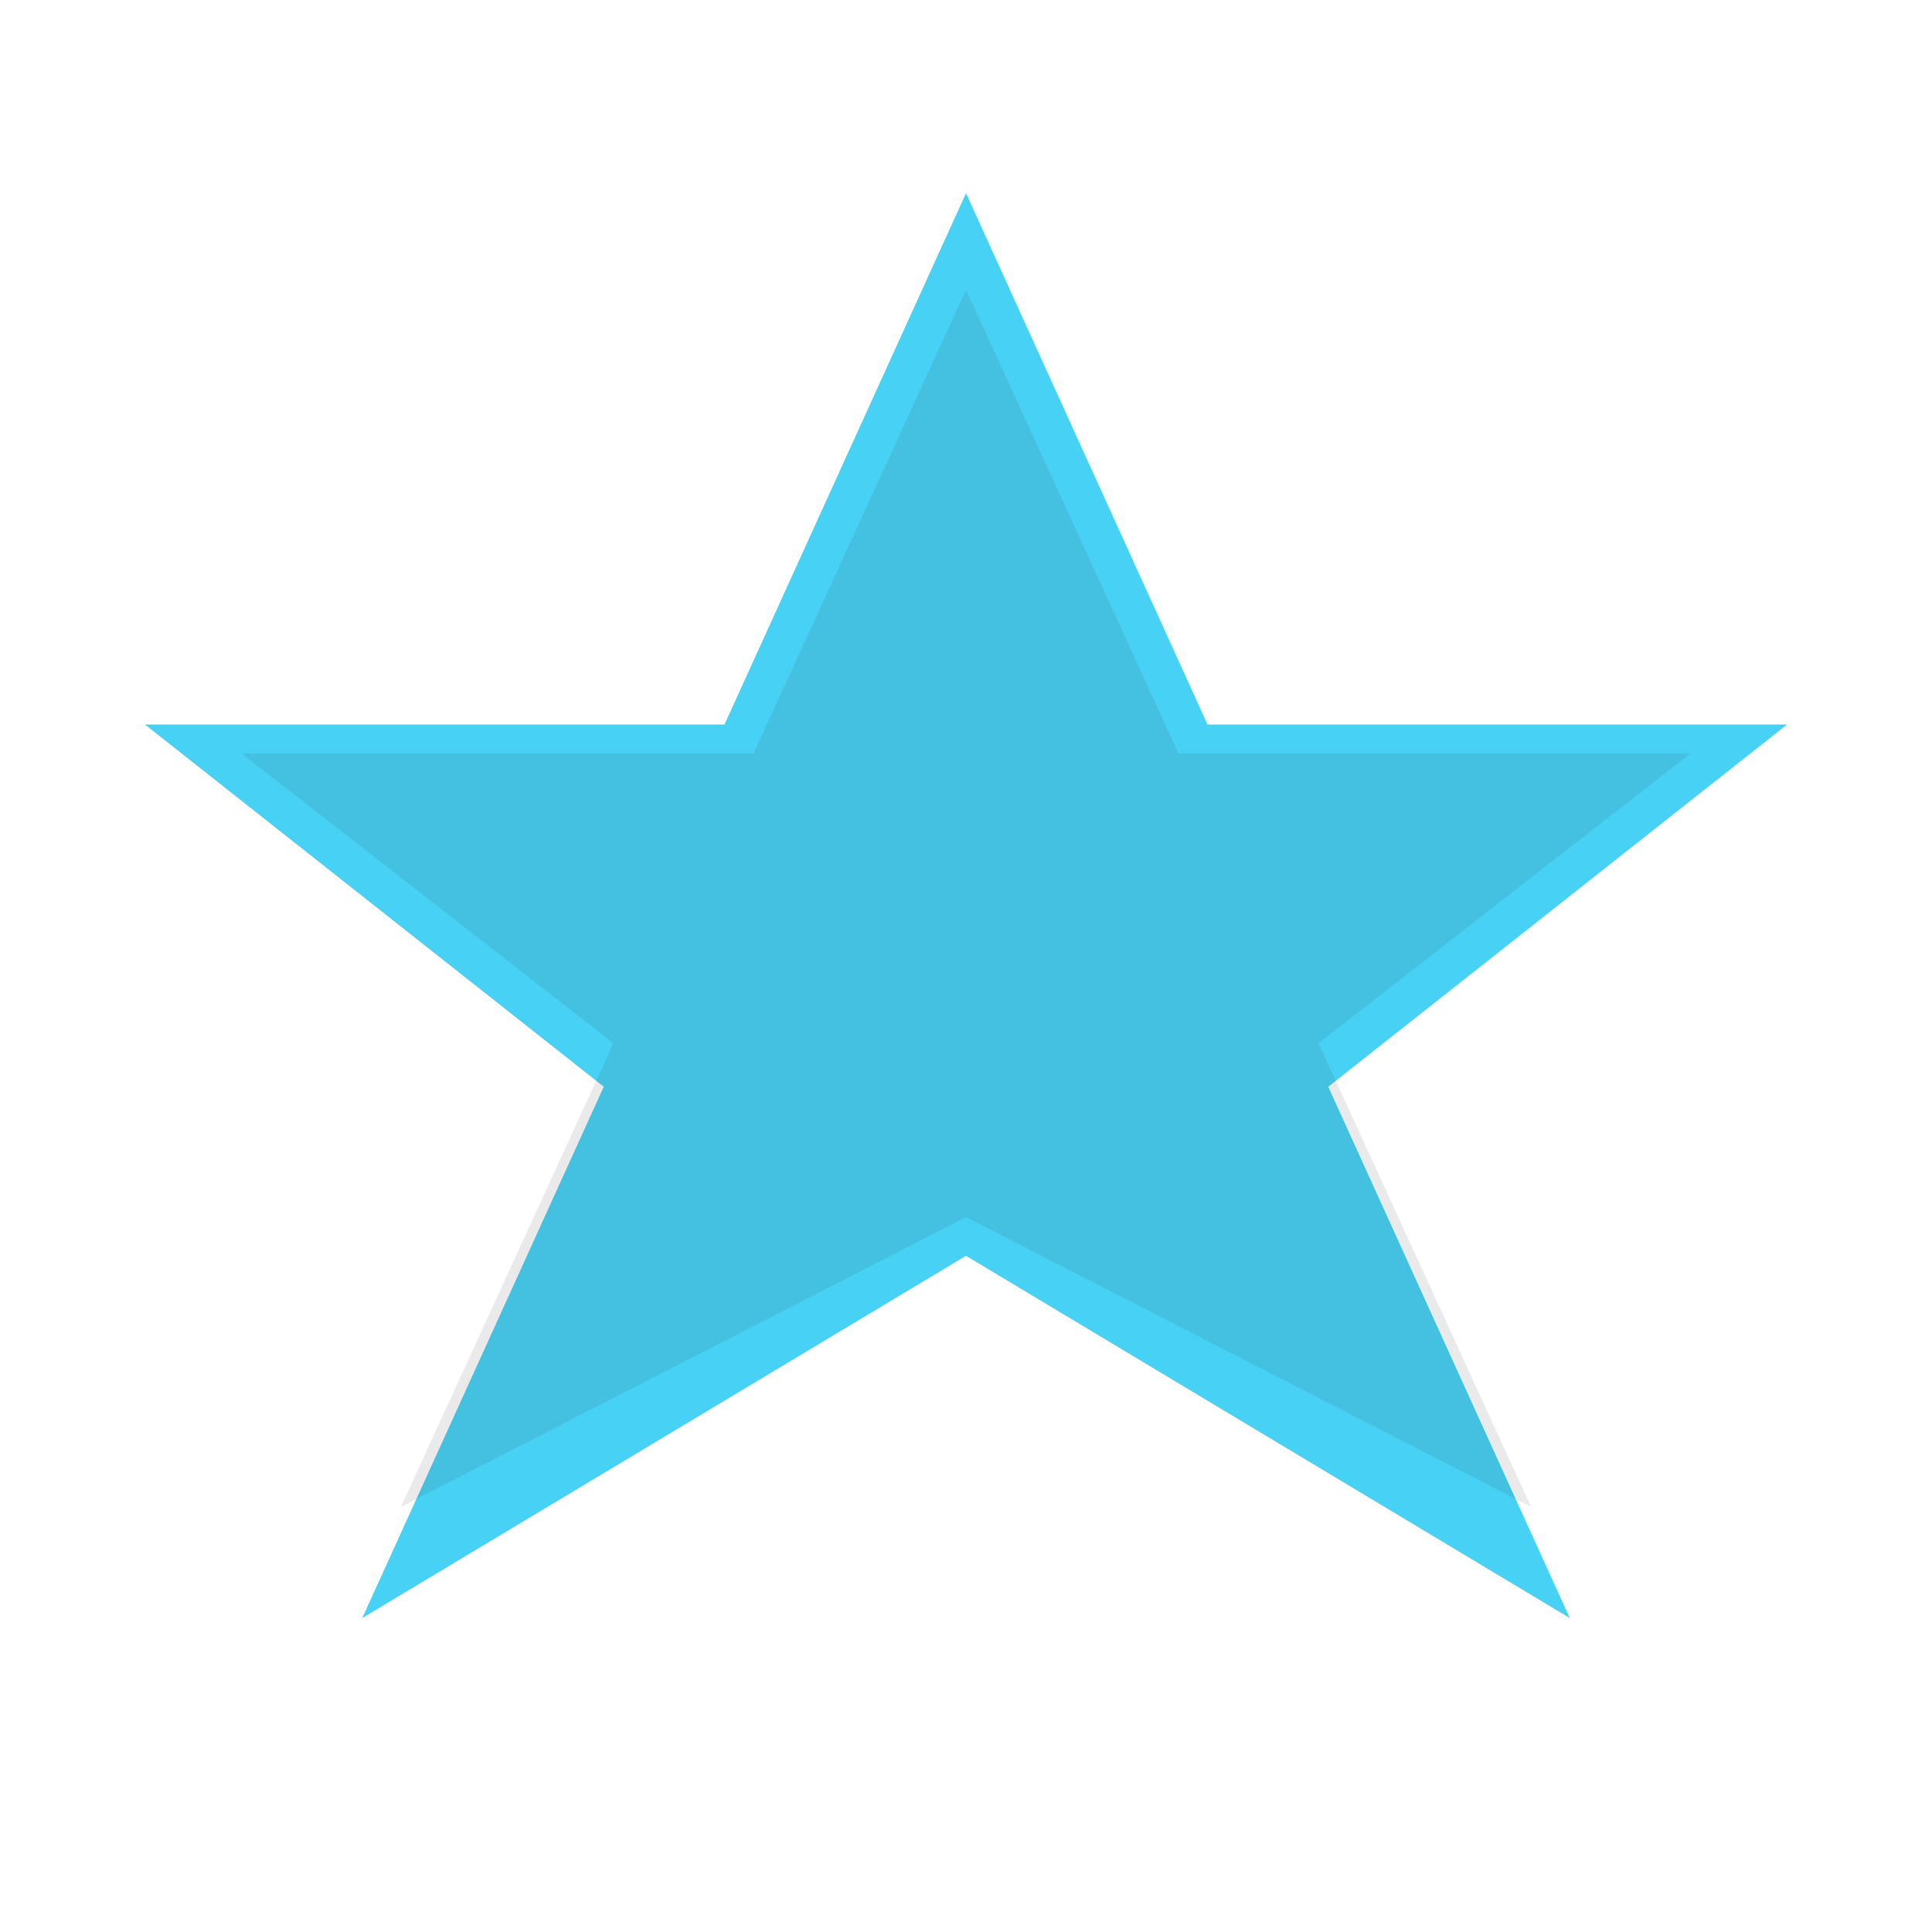
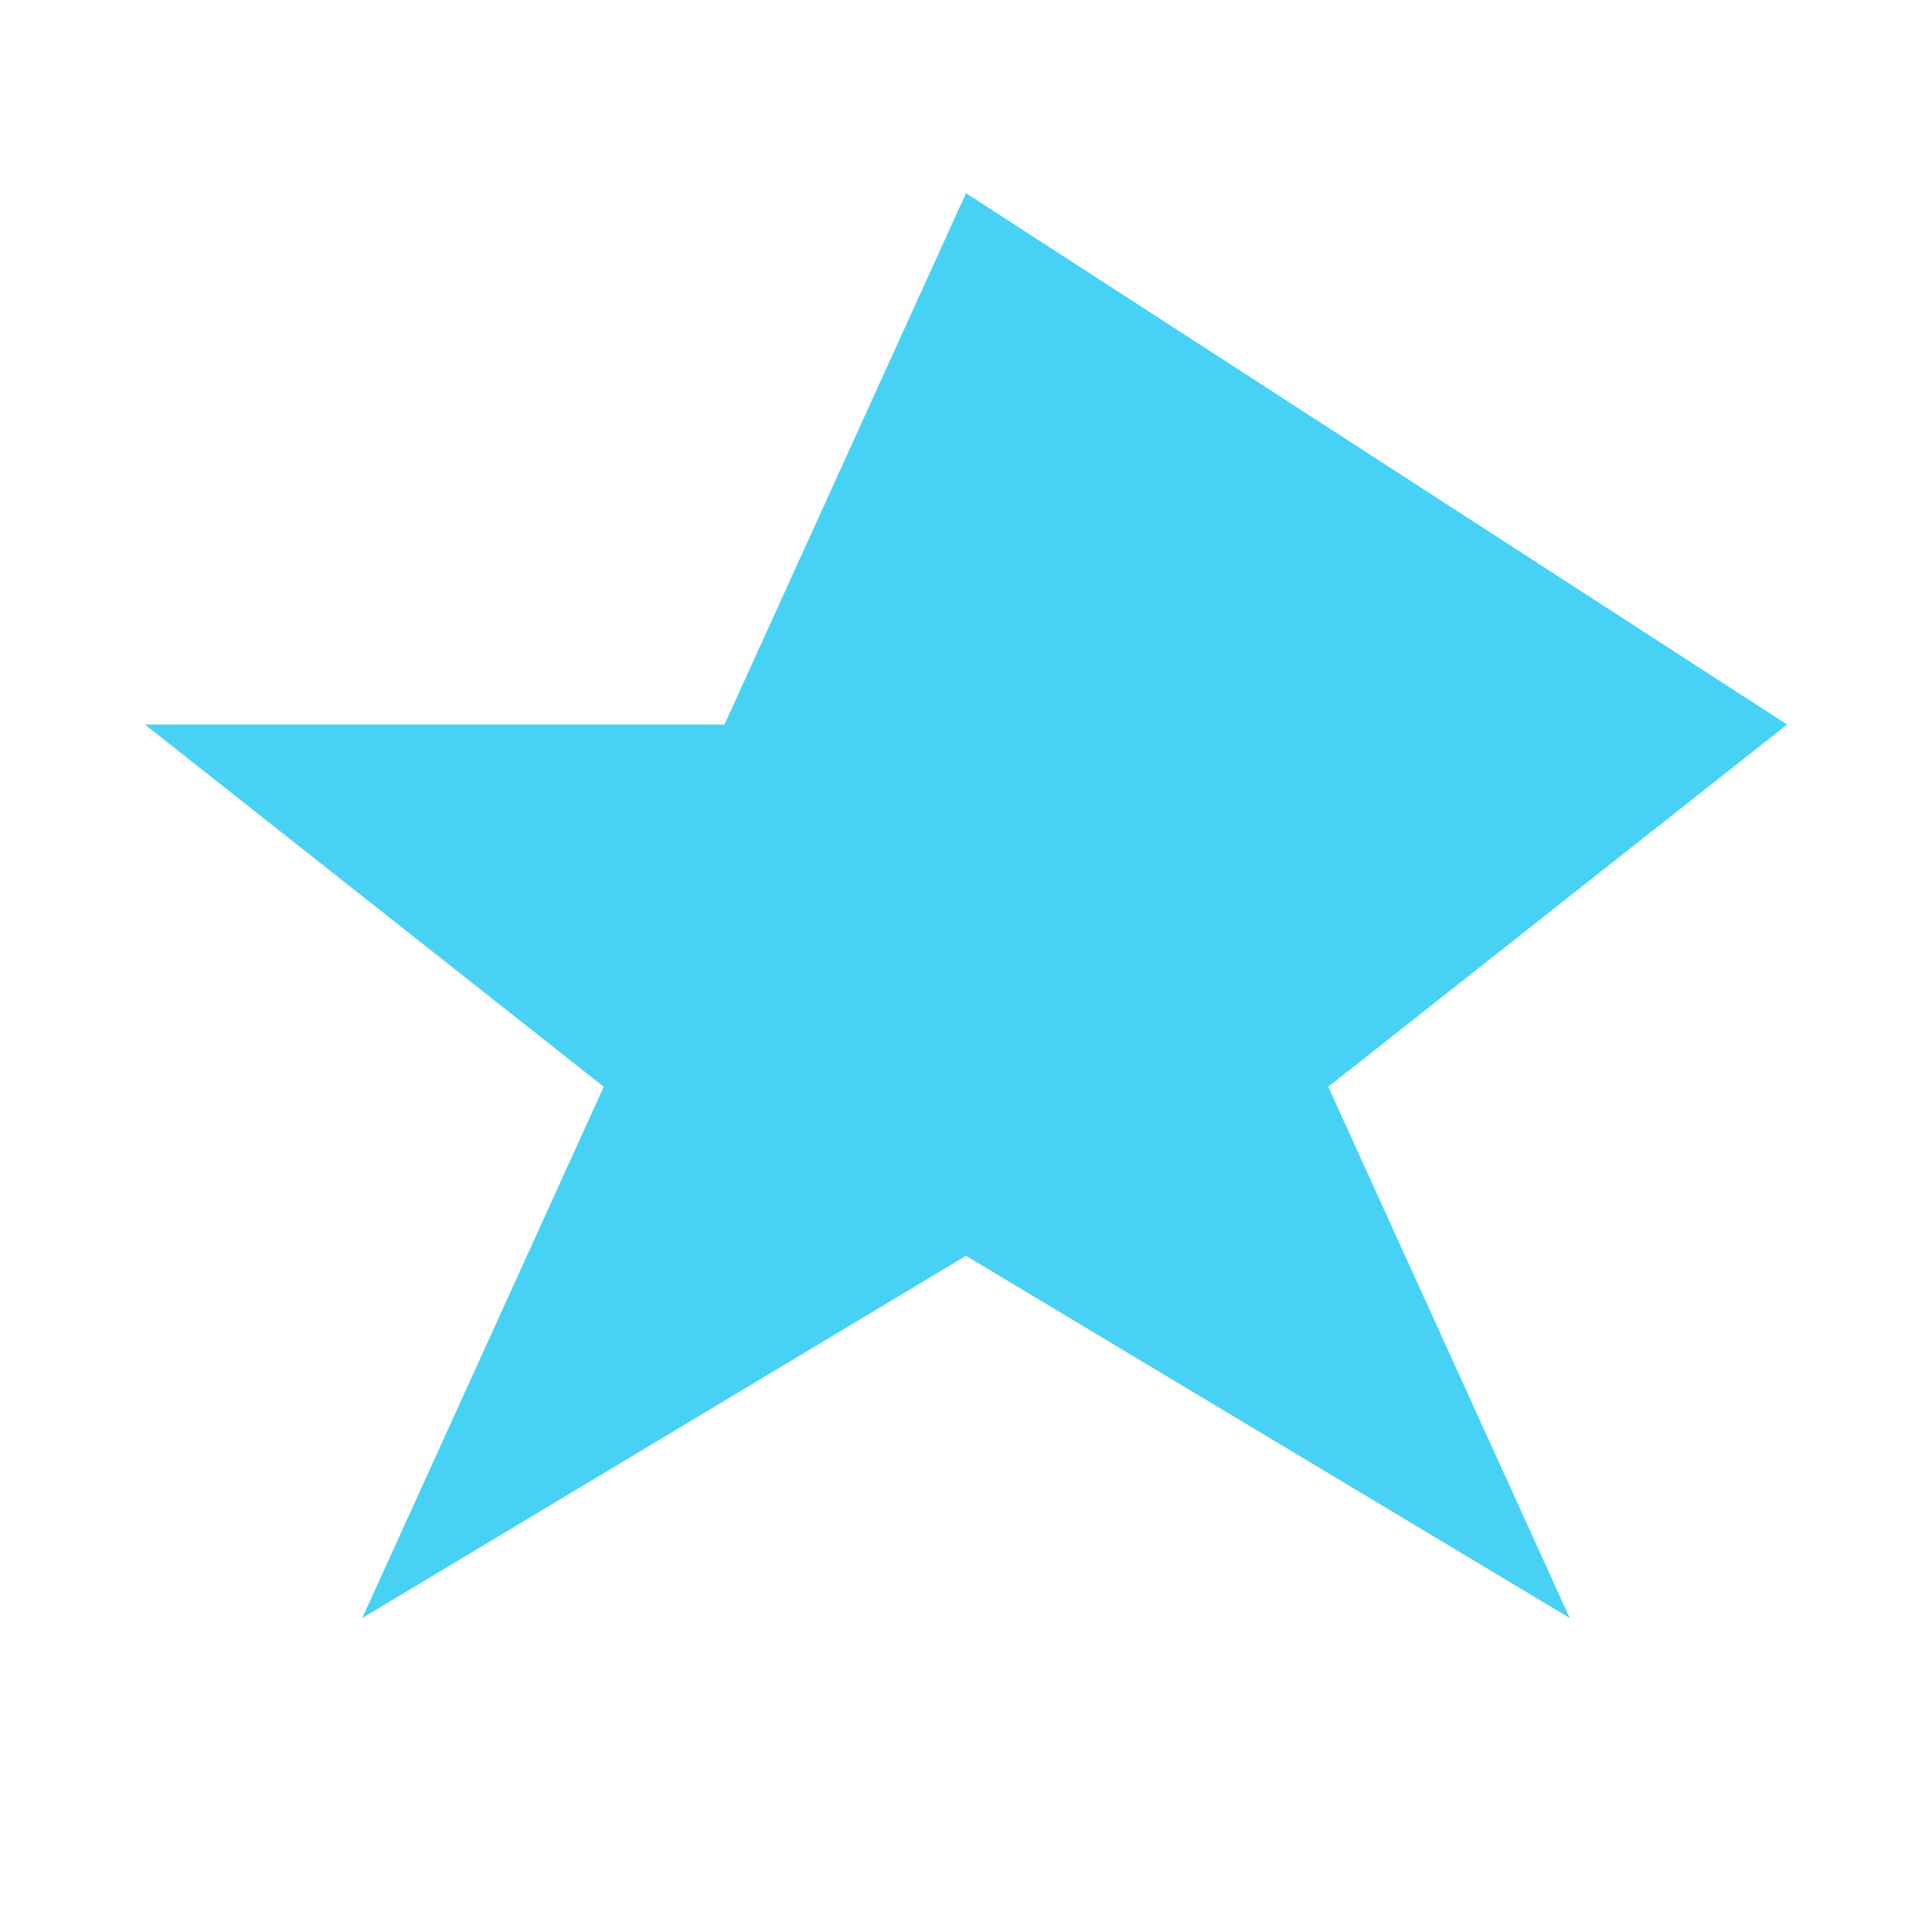
<svg xmlns="http://www.w3.org/2000/svg" width="20" height="20" viewBox="0 0 20 20" fill="none">
-   <path d="M10 2 L12.5 7.5 L18.5 7.5 L13.75 11.25 L16.25 16.75 L10 13 L3.75 16.75 L6.25 11.25 L1.5 7.5 L7.5 7.5 Z" fill="#47d2f5" />
-   <path d="M10 3 L12.2 7.8 L17.5 7.8 L13.65 10.8 L15.85 15.6 L10 12.6 L4.15 15.6 L6.35 10.8 L2.5 7.8 L7.8 7.8 Z" fill="#2b2929" opacity="0.1" />
+   <path d="M10 2 L18.5 7.5 L13.75 11.25 L16.25 16.75 L10 13 L3.75 16.75 L6.25 11.25 L1.5 7.5 L7.5 7.5 Z" fill="#47d2f5" />
</svg>